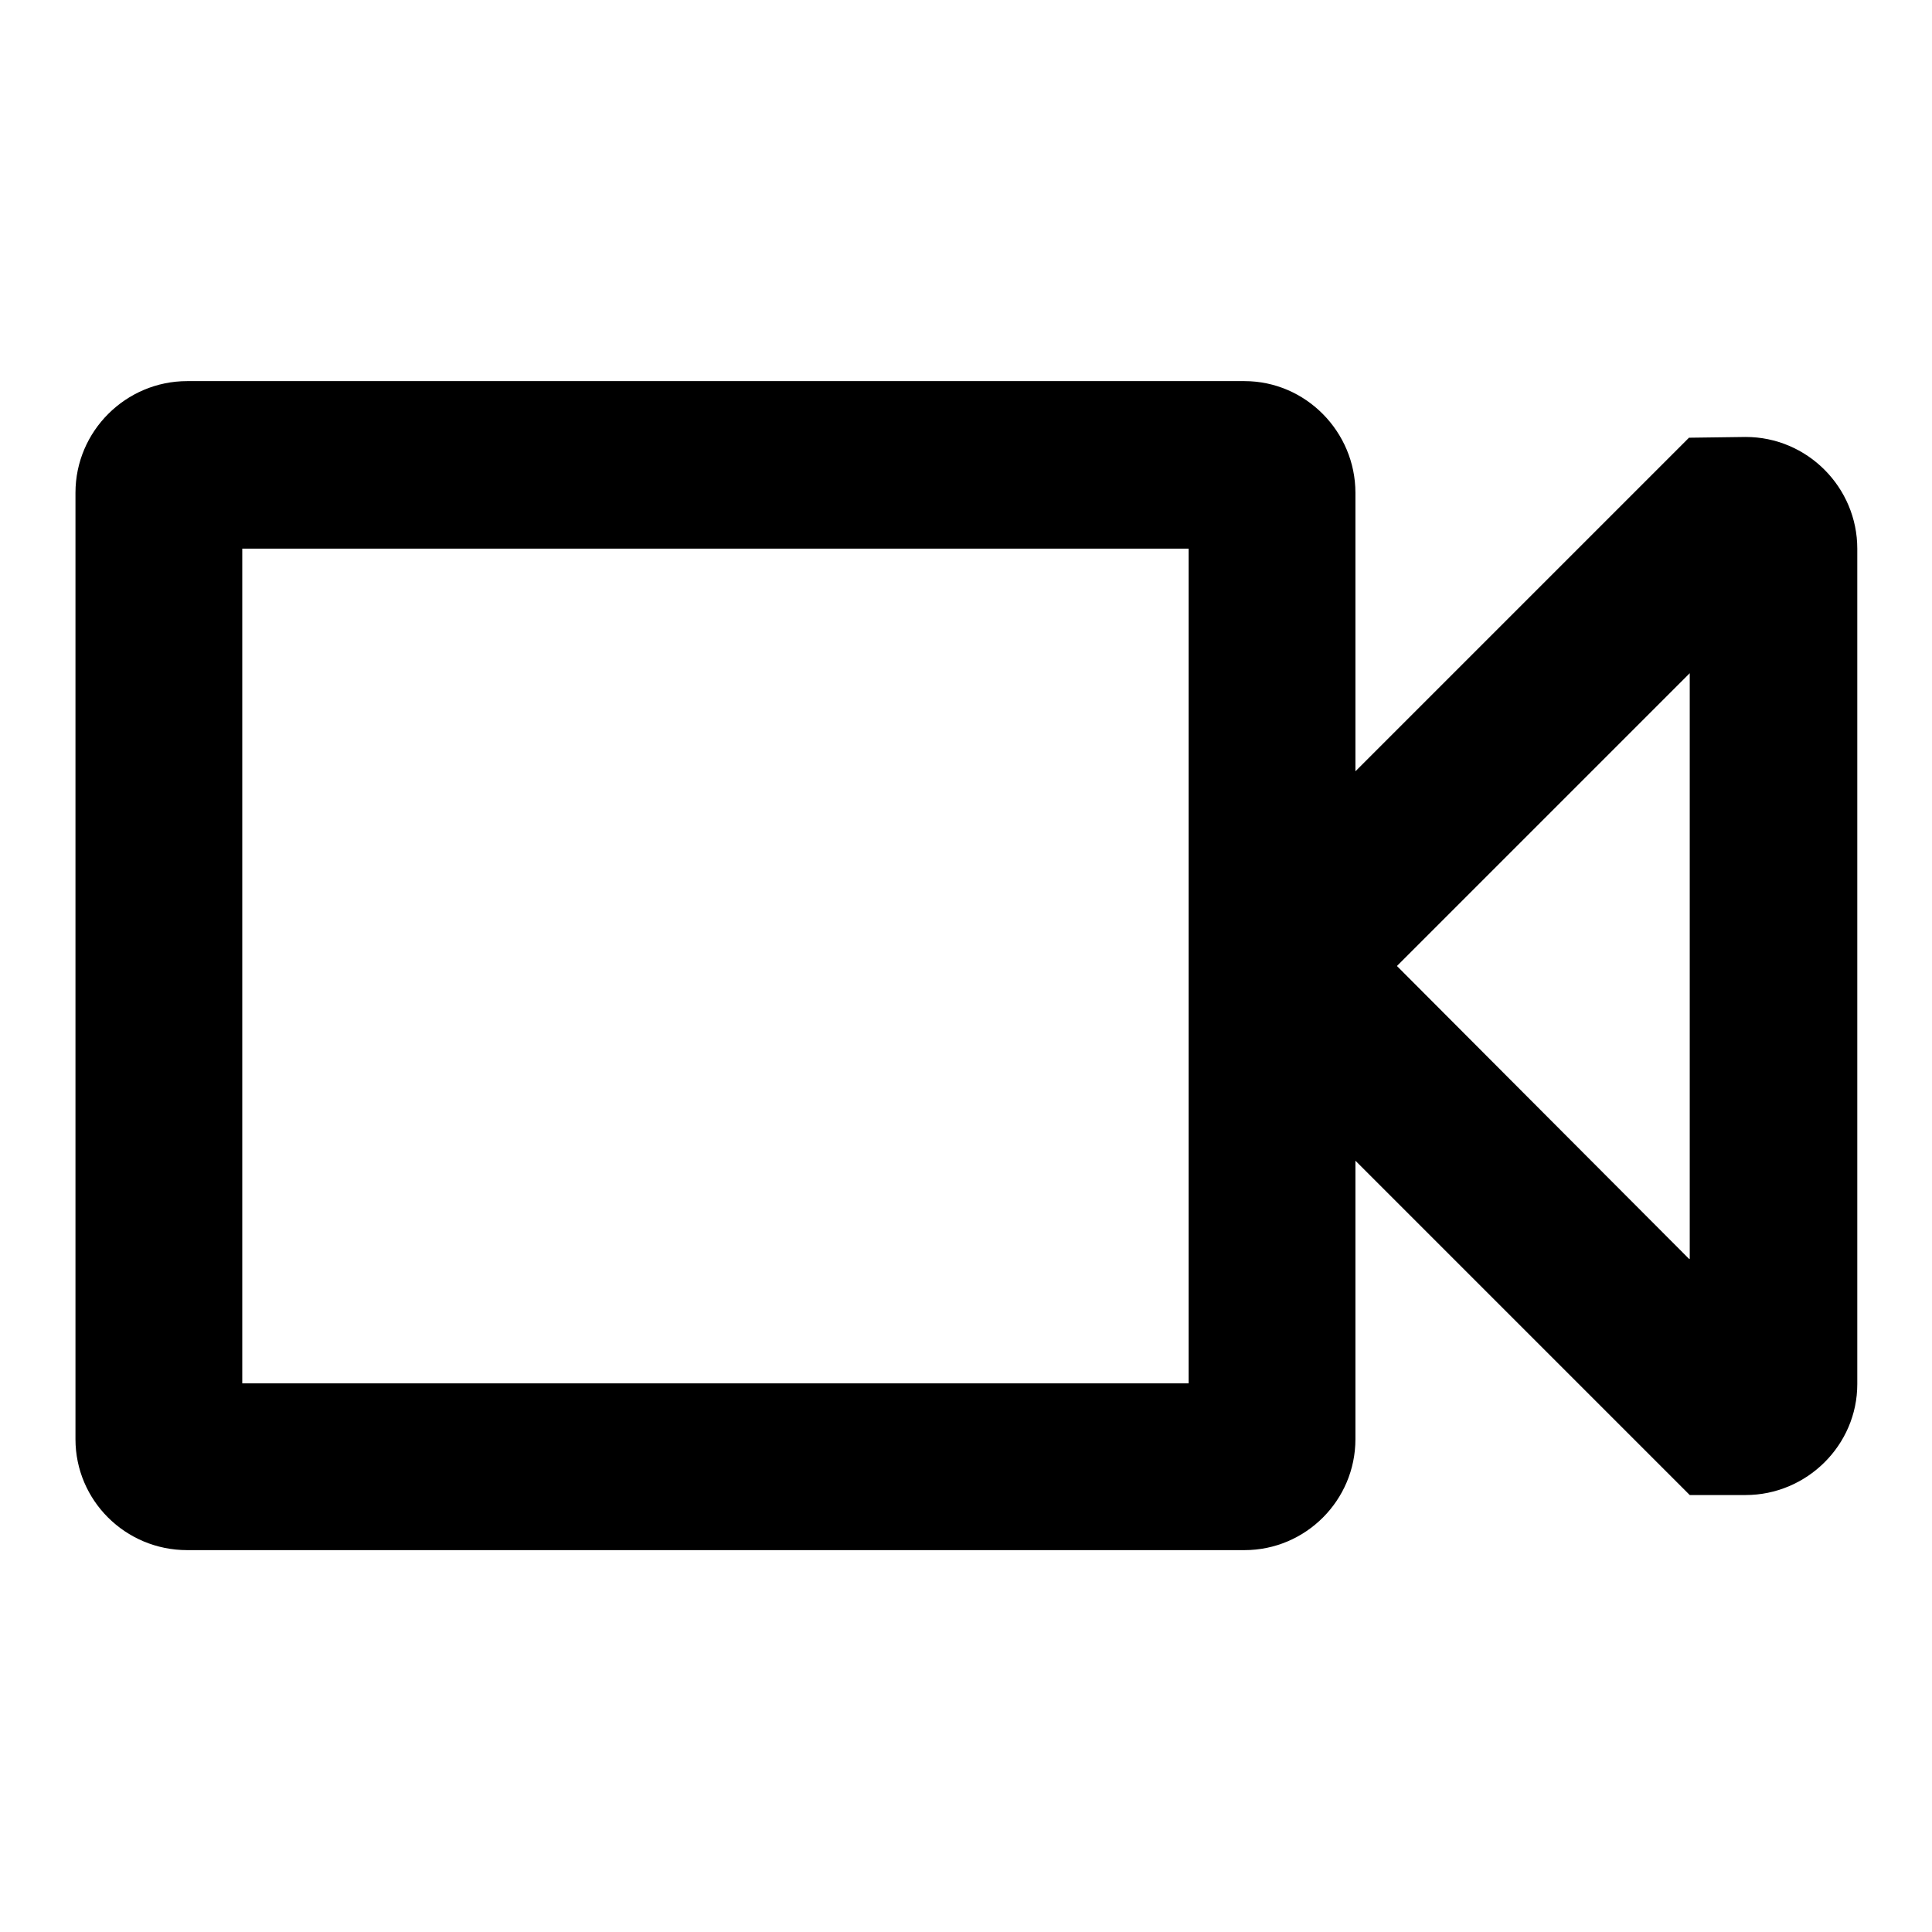
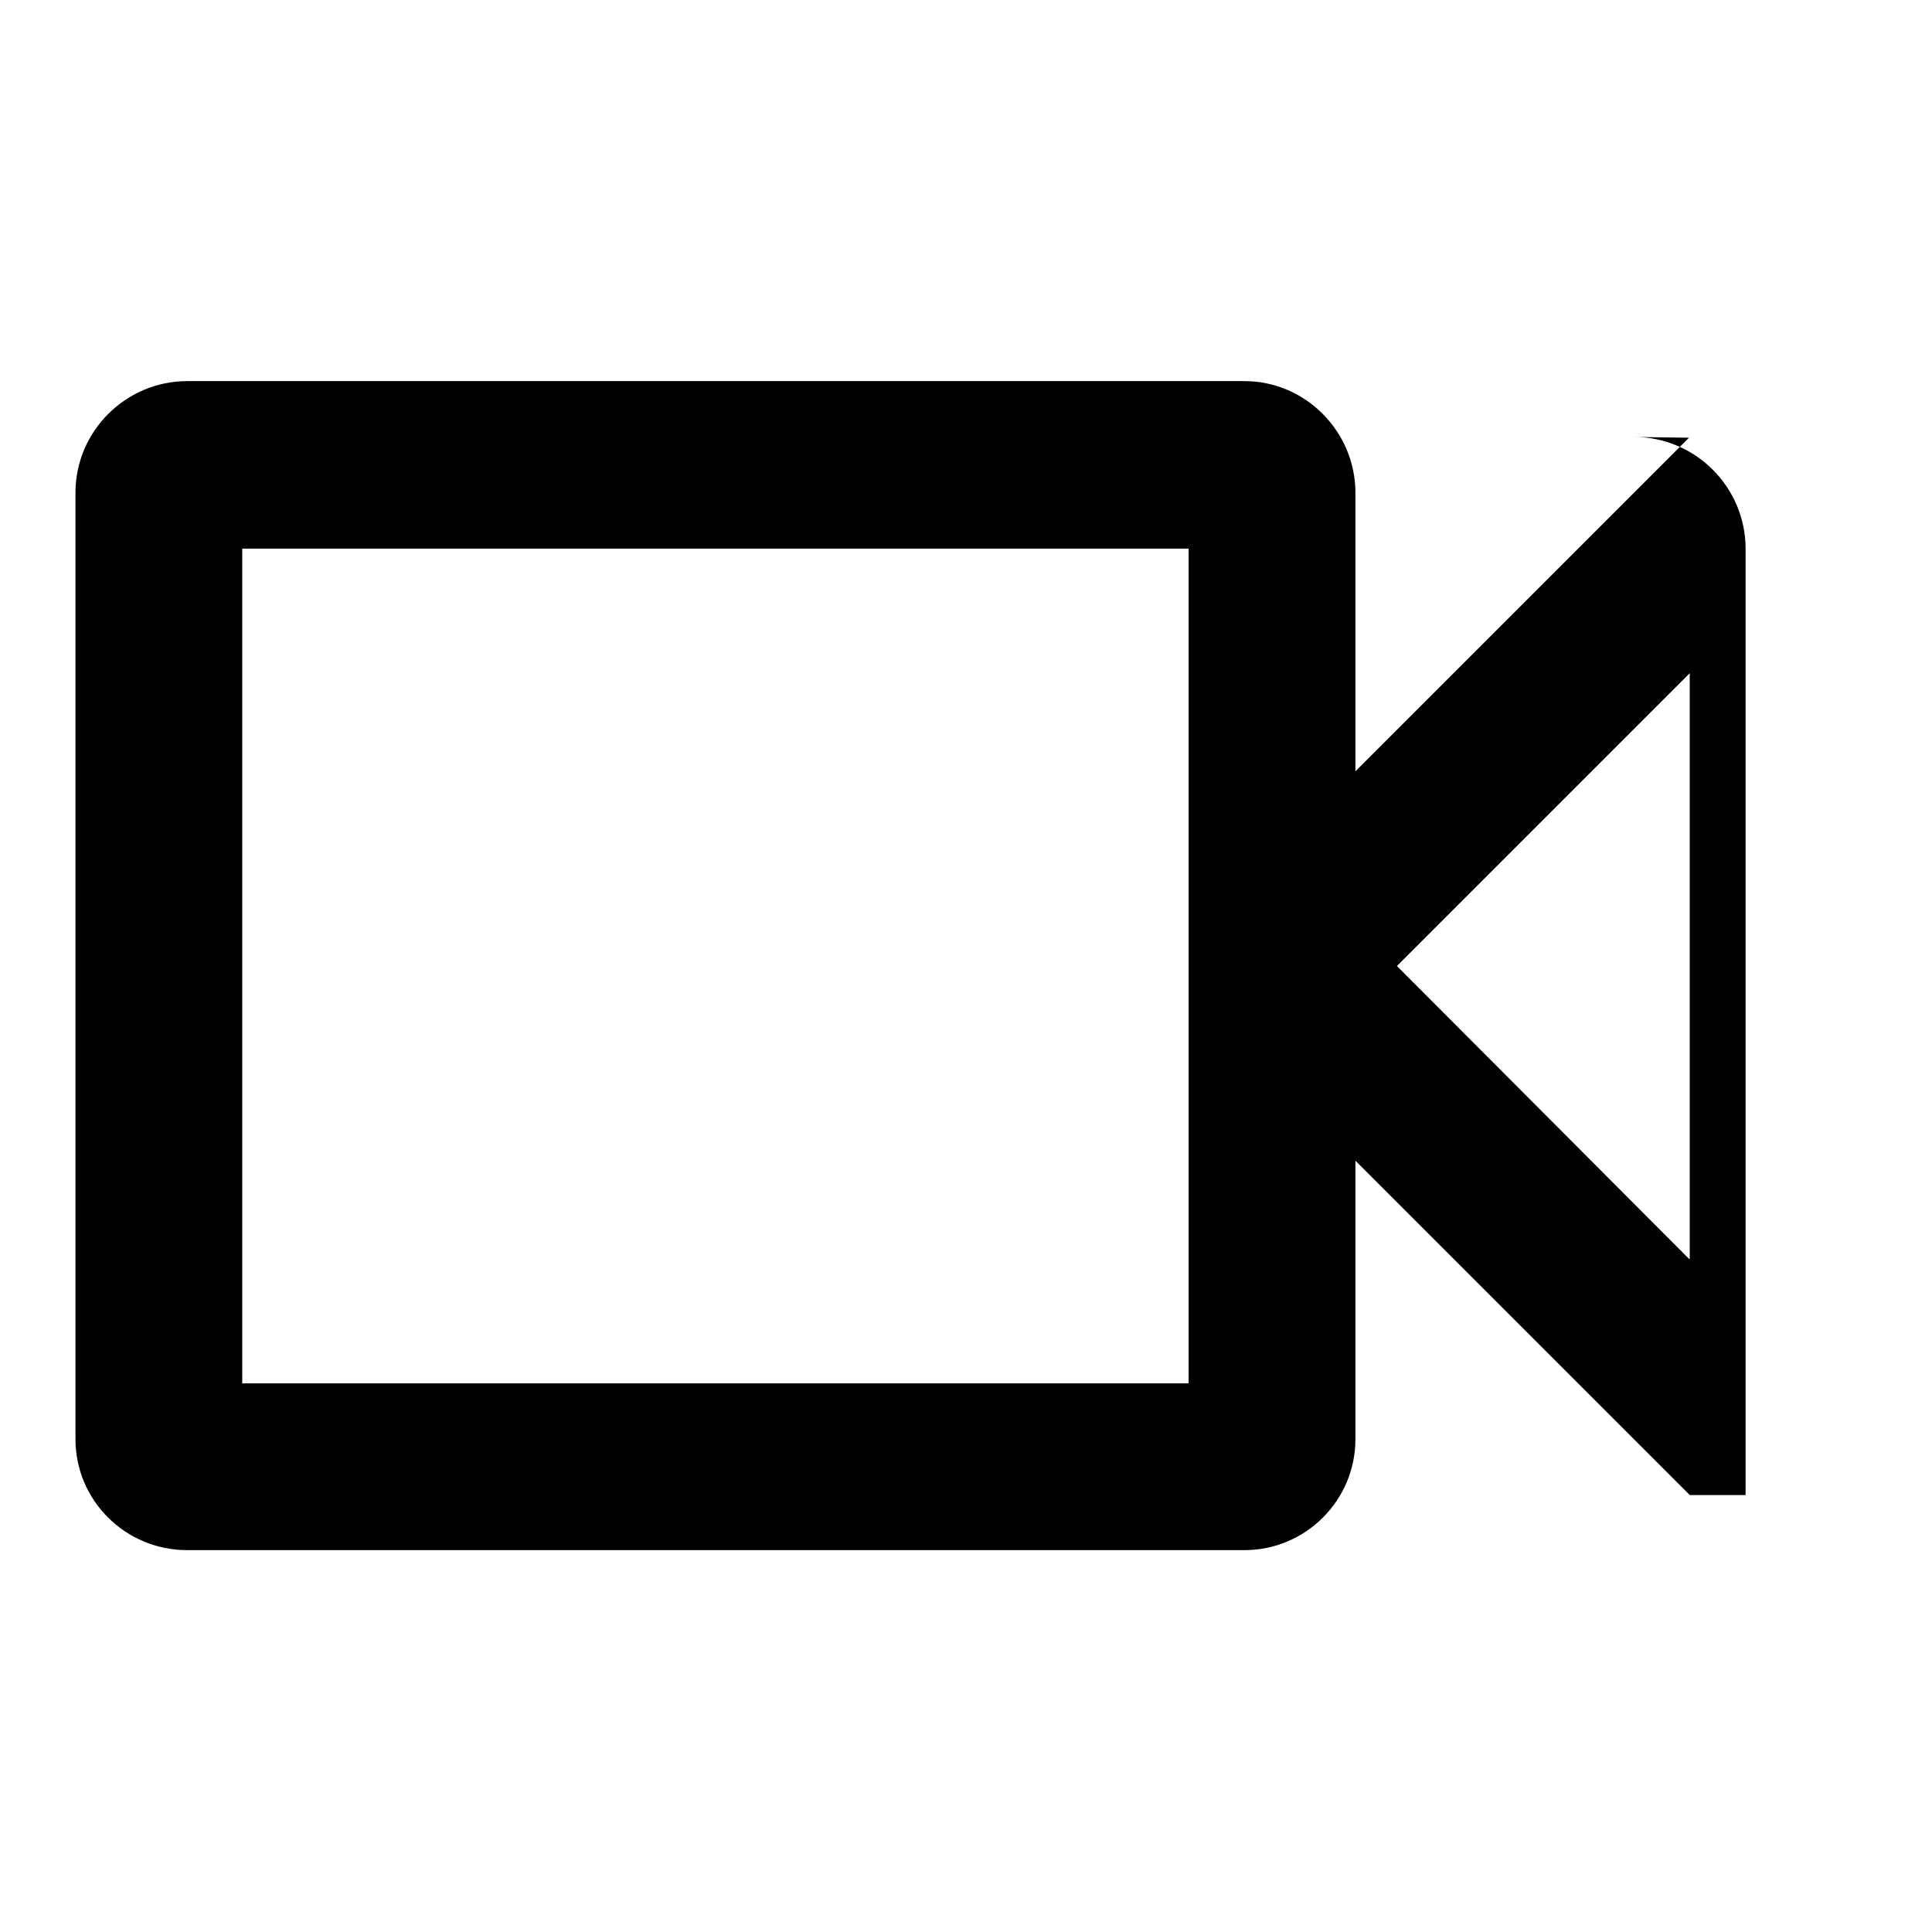
<svg xmlns="http://www.w3.org/2000/svg" version="1.1" x="0px" y="0px" viewBox="0 0 256 256" enable-background="new 0 0 256 256" xml:space="preserve">
  <g>
    <g>
-       <path fill="#000000" d="M223.8,58l-44.2,44.2V65.3c0-8.1-6.6-14.8-14.7-14.8H24.8c-8.1,0-14.8,6.6-14.8,14.8v125.4c0,8.1,6.6,14.7,14.8,14.7h140.1c8.1,0,14.7-6.6,14.7-14.7v-36.9l44.3,44.3h7.4c8.1,0,14.8-6.6,14.8-14.7V72.7c0-8.1-6.6-14.8-14.8-14.8L223.8,58L223.8,58z M157.5,183.3H32.1V72.7h125.4V183.3z M223.8,166.8L185.1,128l38.8-38.8V166.8L223.8,166.8z" />
+       <path fill="#000000" d="M223.8,58l-44.2,44.2V65.3c0-8.1-6.6-14.8-14.7-14.8H24.8c-8.1,0-14.8,6.6-14.8,14.8v125.4c0,8.1,6.6,14.7,14.8,14.7h140.1c8.1,0,14.7-6.6,14.7-14.7v-36.9l44.3,44.3h7.4V72.7c0-8.1-6.6-14.8-14.8-14.8L223.8,58L223.8,58z M157.5,183.3H32.1V72.7h125.4V183.3z M223.8,166.8L185.1,128l38.8-38.8V166.8L223.8,166.8z" />
    </g>
  </g>
</svg>